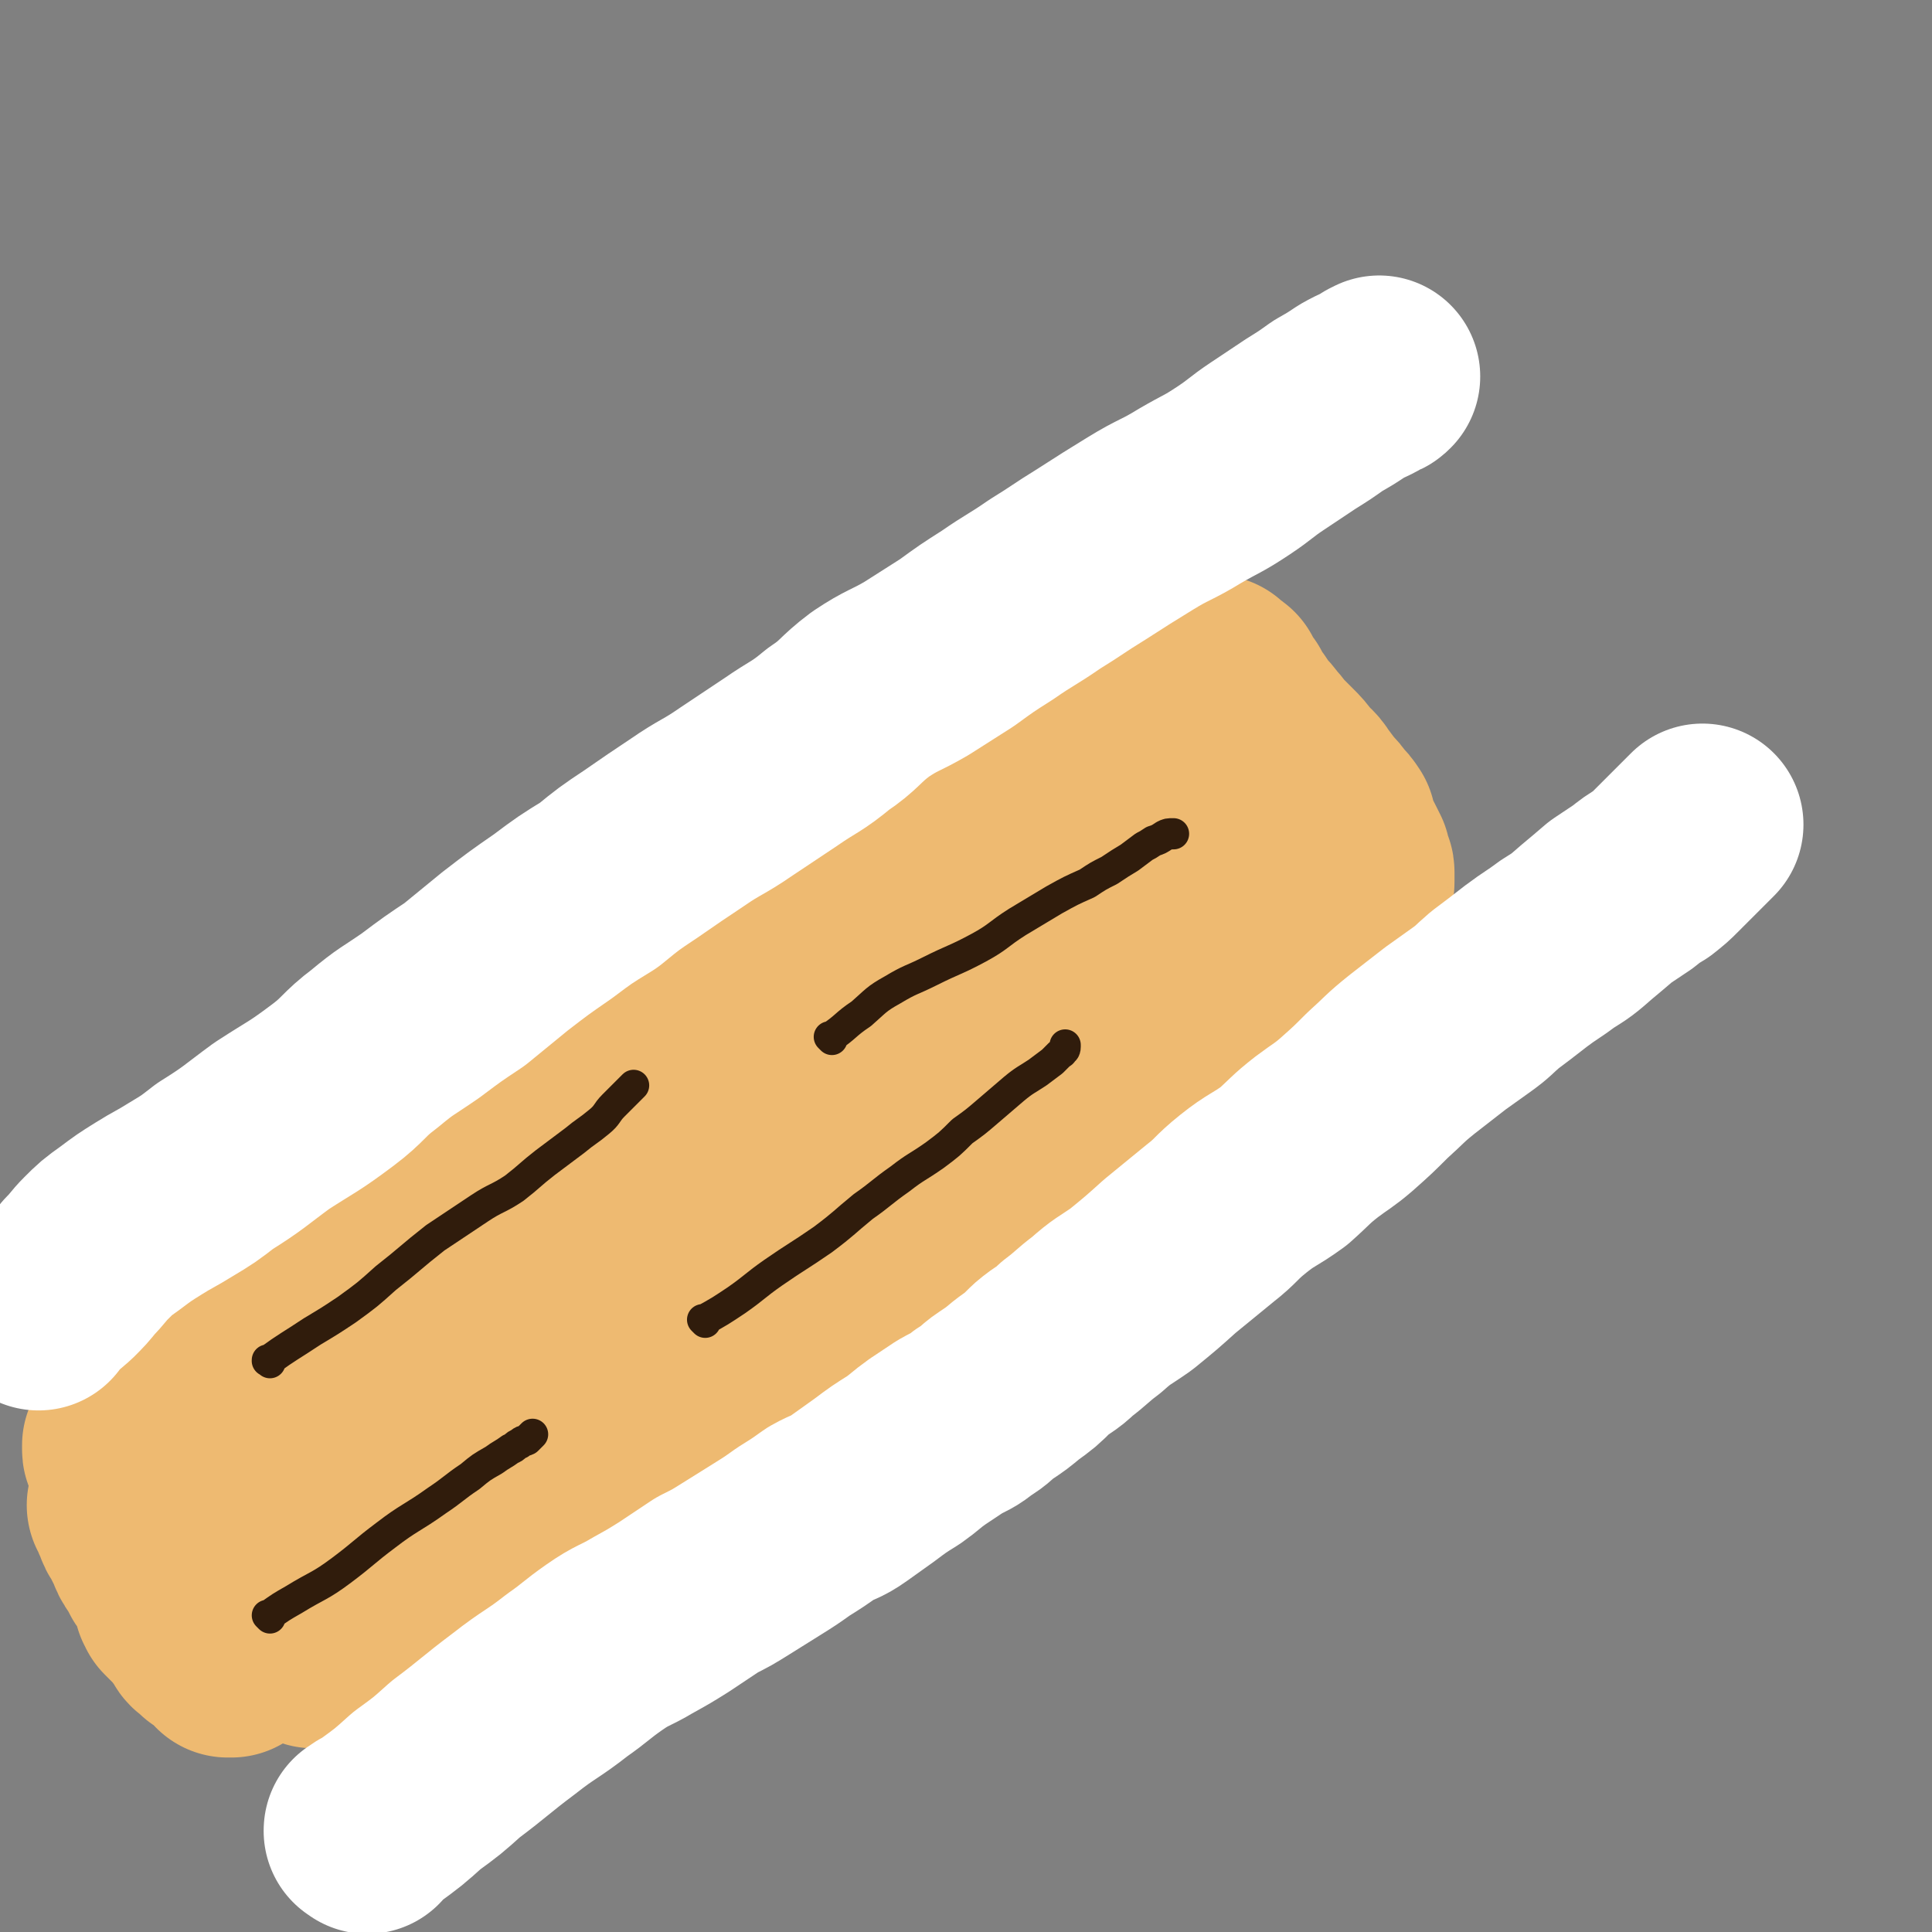
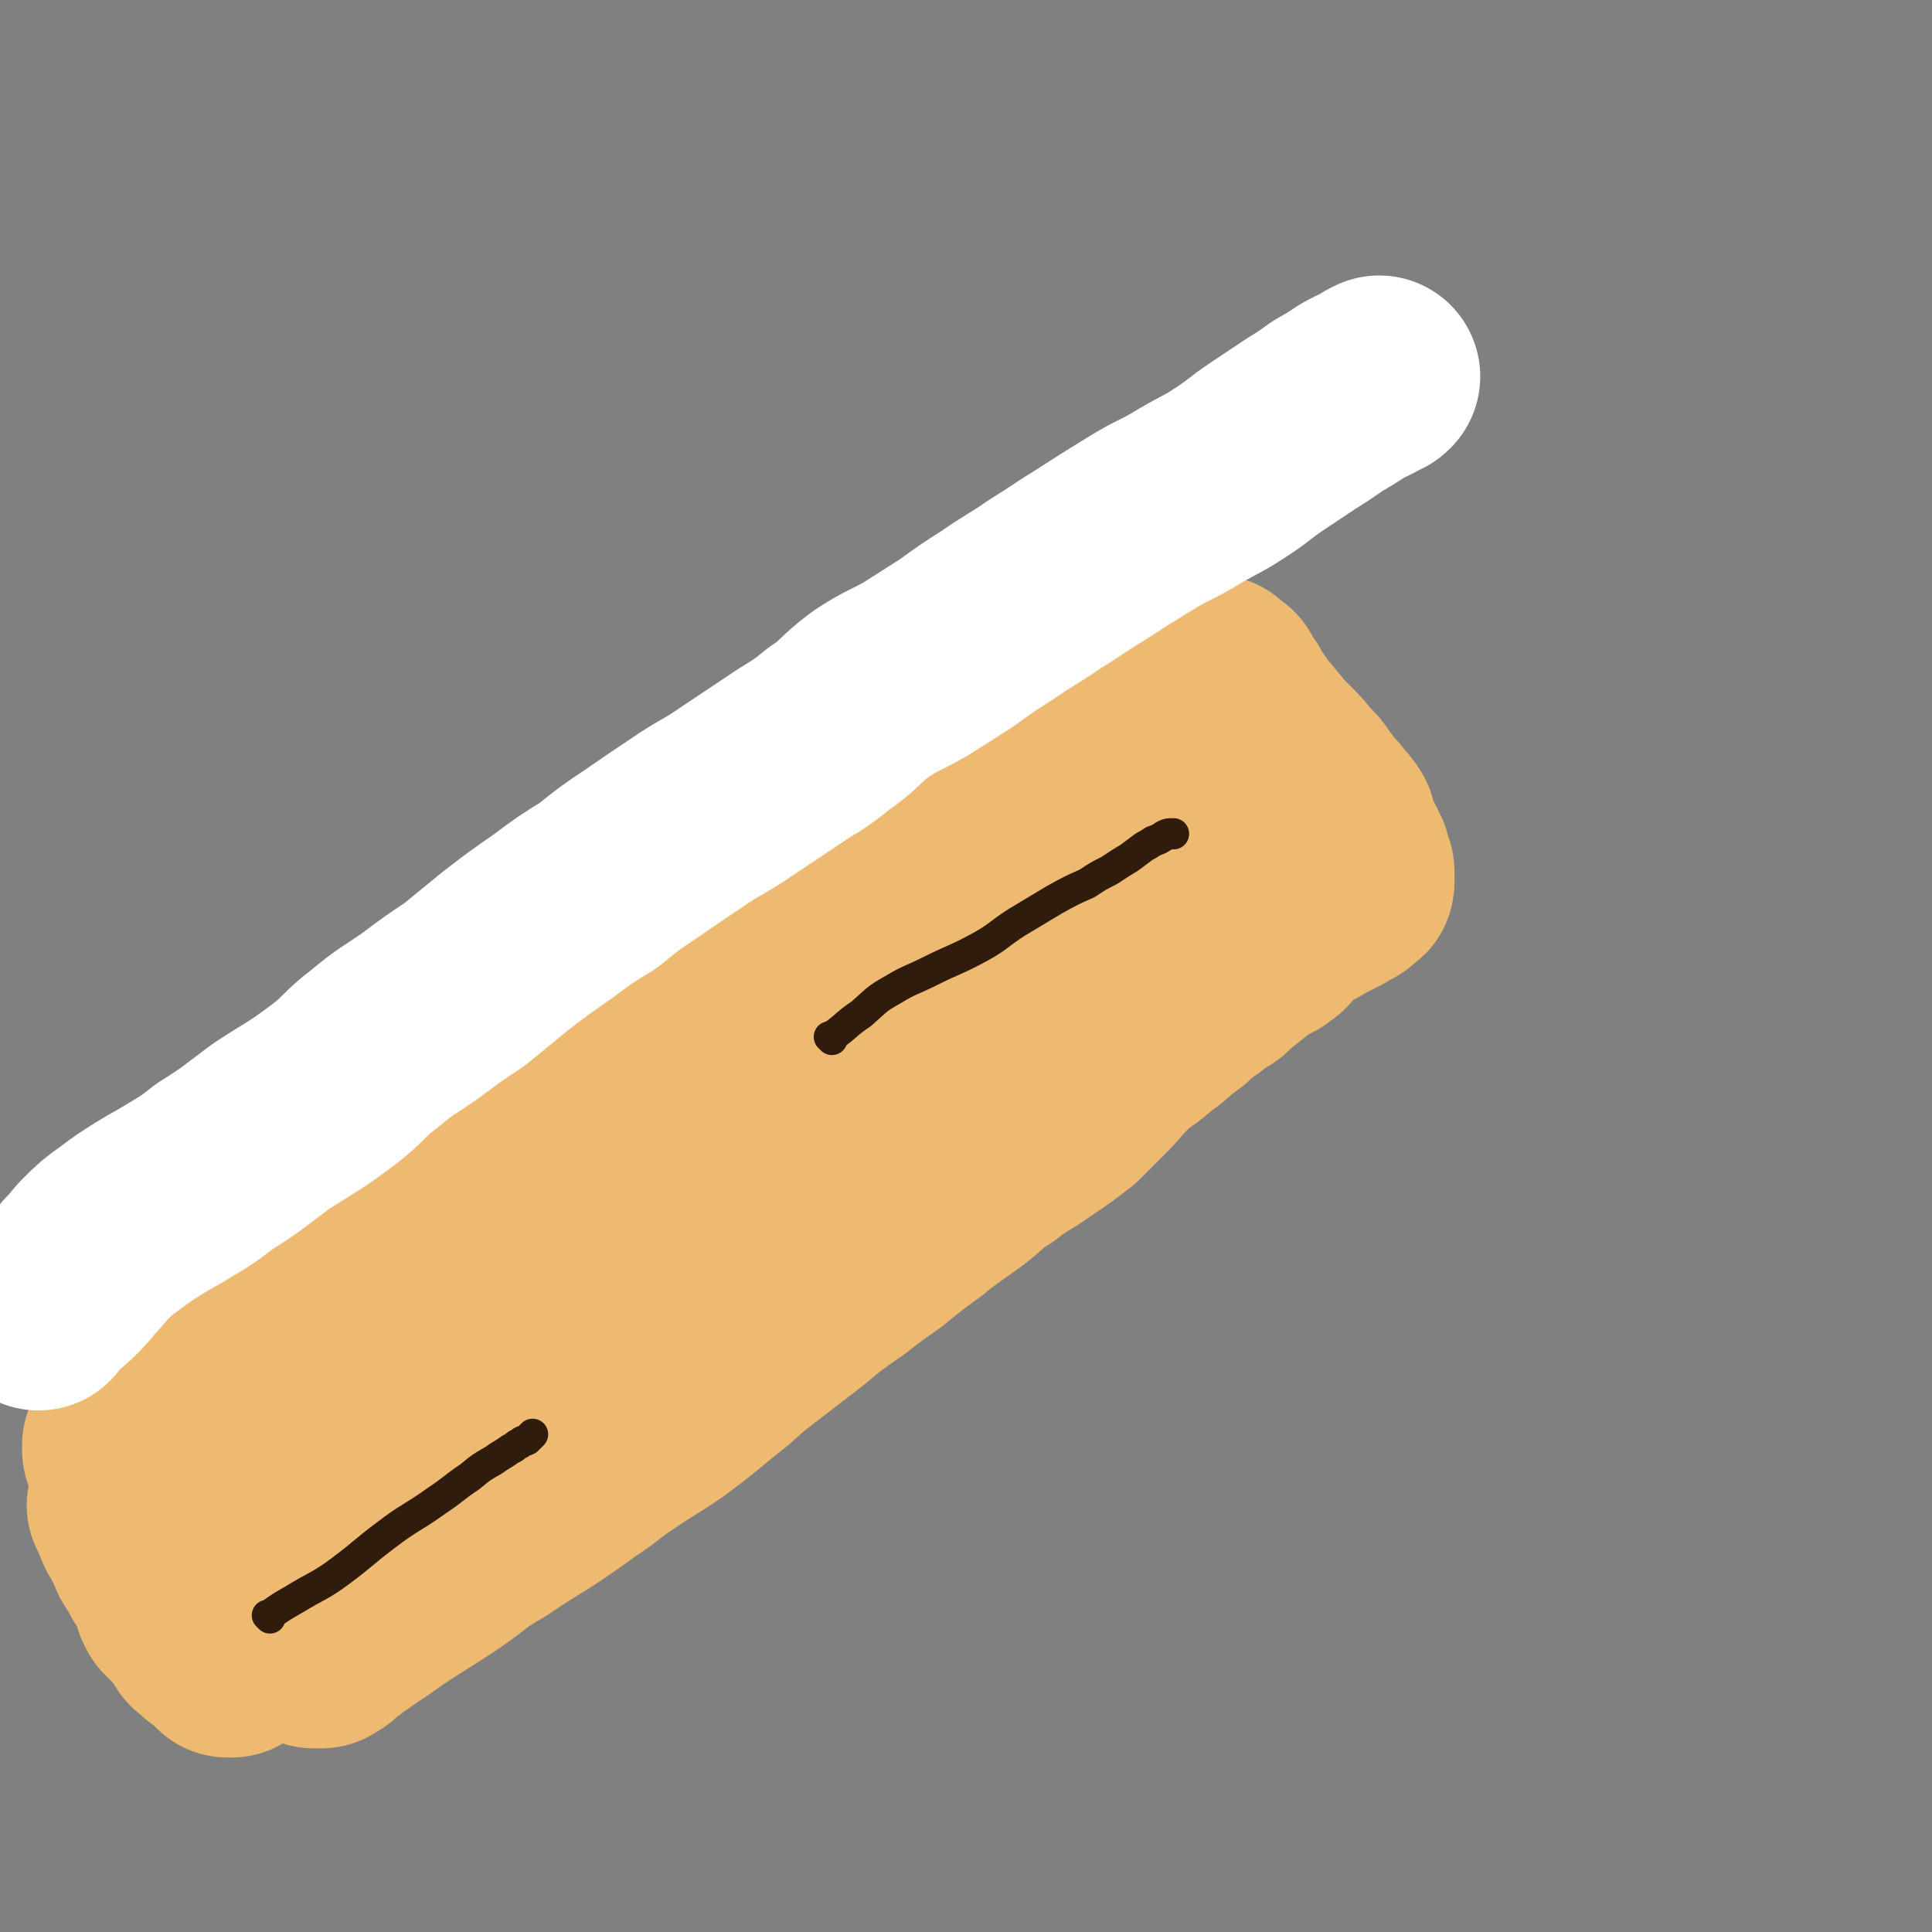
<svg xmlns="http://www.w3.org/2000/svg" viewBox="0 0 1052 1052" version="1.1">
  <rect x="0" y="0" width="1052" height="1052" fill="#808080" stroke="none" />
  <g fill="none" stroke="#EEBA71" stroke-width="110" stroke-linecap="round" stroke-linejoin="round">
    <path d="M81,812c-1,-1 -1,-1 -1,-1 -1,-1 0,0 0,0 7,-4 7,-5 14,-9 8,-5 8,-5 16,-10 8,-5 8,-5 16,-10 10,-6 10,-6 20,-13 16,-10 17,-10 33,-21 15,-10 14,-11 29,-22 13,-9 13,-9 25,-18 12,-8 13,-8 25,-16 11,-7 11,-7 22,-14 12,-9 12,-9 24,-17 11,-8 11,-8 22,-16 11,-8 11,-8 22,-16 10,-8 11,-8 21,-16 10,-8 10,-8 20,-16 10,-9 10,-9 20,-18 10,-8 10,-8 21,-15 10,-7 10,-7 20,-14 8,-5 8,-6 16,-12 9,-6 9,-6 18,-13 9,-6 9,-6 17,-13 7,-4 7,-4 14,-9 6,-4 7,-3 13,-7 7,-4 6,-4 13,-8 7,-4 8,-3 15,-7 7,-3 7,-3 13,-6 5,-2 5,-2 9,-4 3,-2 3,-2 6,-4 2,-1 2,0 4,-2 2,0 1,-1 3,-2 1,0 1,0 2,0 0,0 0,0 0,0 0,0 0,0 0,0 0,0 0,0 0,0 -1,-1 0,0 0,0 " />
    <path d="M123,877c-1,-1 -1,-1 -1,-1 -1,-1 0,0 0,0 0,0 0,0 0,0 0,0 0,0 0,0 -1,-1 0,0 0,0 0,0 0,0 0,0 7,-4 7,-4 13,-8 11,-6 11,-6 22,-13 10,-6 11,-6 21,-13 15,-10 16,-10 31,-21 16,-11 16,-12 32,-24 14,-11 13,-11 28,-21 13,-10 13,-9 26,-18 12,-9 12,-8 24,-17 10,-8 9,-9 19,-17 12,-10 12,-10 25,-19 12,-9 11,-9 23,-18 11,-8 12,-7 22,-15 12,-9 11,-10 23,-19 12,-8 12,-8 24,-16 11,-7 11,-8 22,-16 11,-7 11,-7 22,-14 8,-7 8,-7 17,-13 8,-6 7,-7 15,-13 7,-6 7,-6 15,-11 7,-6 7,-6 14,-10 6,-5 7,-4 13,-8 6,-4 6,-5 13,-9 4,-3 4,-3 9,-7 4,-3 4,-3 8,-6 4,-3 3,-3 7,-6 4,-3 4,-3 8,-6 3,-2 4,-1 7,-4 3,-1 3,-2 6,-4 2,-1 1,-1 3,-2 2,-1 3,-1 4,-2 2,-1 2,-1 3,-2 1,-1 1,-1 2,-2 0,0 0,0 0,0 1,0 0,-1 0,-1 0,0 0,1 0,1 " />
    <path d="M71,821c-1,-1 -1,-1 -1,-1 -1,-1 0,0 0,0 0,0 0,0 0,0 0,0 0,0 0,0 -1,-1 0,0 0,0 0,0 0,0 0,0 0,0 -1,-1 0,0 1,2 1,3 3,7 1,3 1,3 3,6 2,4 2,4 4,8 1,3 1,3 3,6 2,3 2,3 4,7 2,3 3,3 5,6 1,2 1,2 2,5 1,3 0,3 2,6 1,2 2,2 4,4 1,2 1,2 2,4 1,1 1,1 2,2 1,1 1,2 2,3 1,1 1,1 2,2 1,1 0,1 1,2 1,1 0,1 1,2 1,1 1,0 2,1 1,0 0,0 1,1 0,0 0,0 1,1 0,0 0,1 1,1 1,1 1,1 2,1 0,0 1,0 1,0 1,1 1,2 2,3 0,0 0,-1 0,-1 1,0 1,0 1,1 0,0 0,0 0,0 0,0 1,0 1,1 0,0 0,0 1,1 0,0 1,0 1,1 0,0 0,1 0,1 1,0 1,0 2,0 0,0 0,0 0,0 -1,-1 -1,-2 -2,-3 -1,-1 -1,-1 -2,-2 -1,-1 -1,-1 -2,-2 -2,-1 -2,-1 -4,-3 -1,-2 -1,-2 -3,-4 -1,-1 -1,-1 -3,-3 -2,-2 -1,-2 -4,-4 -1,-1 -1,-1 -3,-2 -1,-1 -1,-1 -3,-2 -1,-1 -1,-1 -2,-2 -1,-1 -1,-1 -2,-2 0,-1 0,-1 -1,-2 0,0 0,0 0,0 0,0 0,0 0,0 1,0 1,0 2,0 1,0 1,0 3,0 2,0 2,1 3,1 3,0 3,0 6,0 3,0 3,0 6,0 4,0 4,-1 7,-2 3,-1 3,-1 7,-2 4,-1 4,-1 8,-2 4,-2 4,-3 9,-5 5,-3 5,-3 10,-6 7,-4 7,-4 14,-8 7,-5 7,-5 14,-10 9,-7 9,-7 18,-14 11,-8 11,-8 22,-17 12,-9 12,-9 23,-19 12,-10 12,-10 23,-20 11,-8 11,-8 23,-17 10,-7 10,-7 19,-14 9,-7 8,-8 16,-15 10,-8 10,-8 20,-15 10,-9 10,-9 21,-17 8,-6 9,-6 17,-13 8,-6 8,-6 16,-12 9,-6 8,-6 17,-12 9,-6 9,-5 18,-11 8,-6 8,-6 16,-12 8,-6 8,-6 15,-11 8,-6 8,-6 16,-11 8,-5 9,-5 17,-11 8,-5 7,-6 15,-12 7,-5 7,-6 14,-11 7,-4 7,-4 14,-8 7,-4 7,-5 14,-8 6,-4 6,-4 13,-8 6,-3 7,-3 13,-7 5,-3 5,-3 10,-6 5,-3 5,-4 9,-7 4,-2 4,-3 8,-5 3,-2 4,-2 7,-4 3,-2 2,-2 5,-4 3,-2 3,-2 5,-4 2,-1 2,-1 4,-2 2,-1 2,0 4,-2 1,0 1,0 3,-2 1,0 0,-1 2,-2 0,0 0,0 1,0 1,0 1,0 1,-1 0,0 0,0 1,0 0,0 0,0 0,0 0,0 0,0 0,0 0,0 0,-1 0,0 -1,0 -1,1 -1,3 -2,3 -3,2 -5,6 -3,3 -3,3 -5,7 -4,4 -4,4 -8,8 -5,6 -5,6 -10,11 -8,9 -8,8 -16,16 -13,13 -12,13 -25,25 -12,11 -12,11 -25,21 -10,8 -11,8 -22,16 -13,10 -13,10 -26,20 -13,9 -13,9 -26,19 -12,9 -11,11 -22,19 -12,8 -14,6 -26,14 -12,8 -11,10 -23,18 -11,9 -12,9 -23,18 -12,9 -13,9 -24,18 -11,9 -11,9 -22,18 -11,8 -11,9 -22,17 -11,9 -12,9 -23,18 -9,7 -9,8 -19,15 -8,6 -8,5 -16,10 -7,4 -8,4 -15,9 -6,4 -6,4 -13,8 -5,3 -5,4 -11,7 -5,3 -5,2 -10,5 -5,3 -4,4 -9,8 -3,3 -4,2 -7,5 -3,3 -2,4 -5,6 -2,3 -3,2 -6,4 -2,1 -2,1 -4,2 -2,2 -2,1 -4,2 -1,1 -1,1 -2,2 -1,1 -1,1 -2,2 -1,1 -2,1 -2,2 -1,1 -1,1 -1,2 0,1 -1,1 -1,1 0,0 1,0 1,0 1,-1 1,-1 2,-1 4,-2 4,-1 8,-2 6,-3 6,-3 11,-6 17,-9 17,-10 34,-20 14,-8 14,-8 28,-16 15,-9 14,-9 29,-18 14,-9 14,-9 27,-18 14,-9 13,-9 26,-19 13,-8 13,-8 25,-17 13,-9 12,-10 25,-18 11,-8 12,-7 23,-15 12,-8 11,-10 22,-19 12,-9 12,-8 24,-17 9,-7 8,-7 17,-15 9,-7 9,-8 18,-15 12,-9 12,-8 24,-17 10,-8 10,-8 20,-15 9,-7 9,-7 18,-13 9,-7 9,-7 18,-13 7,-6 8,-5 15,-11 8,-6 7,-7 14,-13 7,-6 7,-6 13,-12 6,-5 6,-5 12,-10 6,-4 6,-3 12,-8 5,-3 4,-4 9,-8 4,-3 4,-2 9,-5 4,-3 3,-4 8,-7 4,-2 4,-2 8,-4 3,-3 3,-3 5,-5 3,-3 4,-3 6,-5 3,-2 2,-3 4,-4 2,-2 2,-1 4,-2 2,-1 2,-1 4,-2 2,-1 2,-1 4,-2 1,-1 1,-1 2,-2 1,-1 1,0 2,-1 0,0 0,-1 0,-1 0,-1 0,-1 0,-1 0,-1 0,-1 0,-1 0,-1 0,-1 -1,-2 -1,-1 -1,-1 -2,-2 -1,-2 -1,-2 -2,-4 -2,-2 -2,-2 -4,-4 -2,-3 -2,-3 -4,-6 -3,-4 -3,-4 -6,-7 -3,-3 -4,-3 -6,-6 -3,-4 -3,-4 -6,-8 -3,-5 -3,-5 -6,-9 -3,-4 -2,-4 -5,-7 -3,-3 -3,-3 -6,-6 -3,-3 -3,-3 -5,-6 -2,-3 -2,-3 -4,-5 -2,-2 -2,-2 -4,-4 -2,-2 -2,-2 -4,-4 -2,-2 -2,-2 -4,-3 -2,-1 -2,-1 -3,-2 -1,-1 -1,-1 -2,-2 -1,-1 -1,-1 -2,-2 -1,0 -1,0 -2,0 -1,0 -1,0 -1,0 -1,0 -1,0 -1,1 -1,1 0,1 -1,2 -1,1 -1,1 -2,2 -1,1 -1,1 -2,2 -2,2 -2,2 -5,5 -4,4 -3,4 -8,8 -7,6 -7,6 -15,11 -9,6 -9,6 -19,11 -11,6 -11,6 -22,12 -17,8 -17,7 -33,15 -15,7 -15,6 -30,14 -11,7 -10,7 -21,14 -13,6 -13,7 -25,13 -12,6 -13,4 -25,11 -13,6 -13,6 -25,13 -13,8 -13,7 -26,15 -12,8 -12,8 -23,16 -10,8 -9,9 -19,16 -10,7 -11,6 -21,12 -10,7 -10,7 -20,14 -8,6 -7,7 -15,12 -9,7 -9,6 -18,12 -8,6 -8,6 -17,12 -7,5 -6,5 -13,10 -7,5 -7,5 -14,10 -6,5 -5,5 -11,9 -6,5 -6,4 -12,8 -6,4 -6,4 -11,8 -5,3 -5,2 -10,5 -5,4 -5,4 -10,8 -4,3 -4,3 -8,7 -4,2 -4,3 -8,6 -2,2 -2,1 -5,4 -2,2 -2,2 -4,4 -2,2 -2,2 -4,4 -3,2 -4,2 -6,4 -3,3 -3,3 -6,6 -2,2 -2,2 -4,4 -2,2 -2,2 -3,3 -3,3 -3,3 -5,5 -2,2 -2,1 -4,4 -1,1 -1,2 -3,4 -1,1 -1,1 -3,3 -1,1 -1,1 -3,2 -1,1 -1,1 -2,2 -1,1 -1,1 -2,2 -1,1 -1,1 -2,2 -1,1 -1,1 -1,2 -1,0 -1,0 -1,0 0,0 0,0 0,1 0,0 0,0 0,1 0,1 0,1 1,2 0,1 1,1 2,2 2,2 2,2 3,4 3,3 3,4 6,7 4,4 4,4 8,8 4,4 4,4 8,9 5,5 5,5 9,10 6,6 6,6 11,12 5,5 5,5 10,10 5,5 4,5 9,10 4,4 4,4 8,8 3,3 3,3 6,6 3,3 3,3 6,6 2,2 2,2 4,4 2,2 2,3 4,4 2,2 2,1 4,3 2,1 1,1 3,2 1,0 1,1 2,1 1,0 1,0 2,0 1,0 1,0 2,0 0,0 0,0 1,-1 1,-1 2,0 3,-2 4,-3 4,-3 8,-6 11,-8 12,-8 23,-16 15,-10 16,-10 31,-20 13,-9 12,-10 26,-18 12,-8 12,-8 25,-16 12,-8 12,-8 23,-16 11,-7 10,-8 21,-15 13,-9 13,-8 26,-17 12,-9 12,-9 24,-19 12,-9 11,-10 23,-19 13,-10 13,-10 26,-20 12,-10 12,-10 25,-19 9,-7 9,-7 19,-14 11,-9 11,-9 22,-17 11,-9 12,-9 23,-17 9,-7 8,-8 18,-14 10,-8 11,-7 22,-15 9,-6 9,-6 18,-13 6,-6 6,-6 13,-13 7,-7 6,-7 13,-14 7,-7 8,-6 16,-13 6,-5 6,-4 12,-10 6,-4 6,-4 11,-9 6,-4 6,-4 12,-9 6,-5 6,-4 12,-9 5,-4 5,-4 10,-8 5,-5 5,-5 10,-9 5,-4 5,-4 10,-7 4,-3 4,-3 8,-5 4,-2 4,-2 7,-4 3,-2 3,-2 6,-3 2,-2 2,-1 4,-2 1,-1 1,-2 2,-2 3,-2 3,-1 5,-2 1,-1 0,-2 1,-2 1,-1 2,-1 2,-1 1,0 1,0 1,-1 0,0 0,0 0,-1 0,0 0,0 0,0 0,-1 0,-1 0,-2 0,-1 0,-1 0,-2 0,-2 -1,-1 -1,-3 -1,-2 -1,-2 -1,-4 -1,-2 -1,-2 -2,-4 -2,-4 -2,-4 -4,-7 -1,-4 -1,-4 -2,-8 -2,-3 -2,-3 -5,-6 -2,-3 -2,-3 -5,-6 -3,-4 -3,-4 -6,-8 -3,-5 -4,-4 -7,-8 -3,-4 -3,-4 -6,-7 -3,-3 -3,-3 -6,-6 -3,-3 -3,-4 -6,-7 -3,-4 -3,-4 -6,-7 -2,-3 -2,-3 -4,-6 -1,-2 -2,-1 -4,-4 -1,-1 0,-2 -1,-4 -2,-2 -2,-1 -3,-4 -1,-1 -1,-2 -2,-4 -1,-1 -1,0 -2,-1 -1,-1 -1,-1 -2,-2 -1,-1 -1,-1 -1,-1 -1,0 -1,0 -1,0 -1,0 -1,1 -1,1 -1,1 -1,1 -2,1 -3,1 -3,1 -5,2 -3,3 -3,3 -6,6 -4,3 -4,3 -8,6 -6,4 -6,3 -12,7 -9,5 -9,5 -17,9 -10,6 -10,6 -20,11 -11,6 -12,5 -22,11 -9,4 -9,4 -17,9 -8,5 -9,4 -17,9 -12,7 -11,7 -23,14 -9,6 -9,6 -19,11 -7,4 -7,4 -14,9 -8,4 -8,4 -15,9 -6,4 -6,5 -12,9 -7,4 -7,3 -14,8 -7,4 -7,4 -13,9 -5,4 -5,4 -11,8 -5,4 -5,4 -11,8 -5,4 -5,4 -10,8 -5,4 -5,4 -11,8 -5,3 -5,3 -10,6 -5,3 -5,3 -11,6 -5,4 -5,3 -10,6 -4,3 -4,3 -9,6 -4,3 -3,4 -8,6 -3,3 -4,3 -8,5 -3,2 -2,2 -5,4 -4,2 -4,2 -8,4 -3,2 -2,2 -5,4 -4,2 -4,2 -7,4 -3,2 -3,2 -6,4 -3,2 -3,2 -6,4 -4,2 -4,2 -7,4 -3,2 -3,2 -6,4 -3,2 -3,2 -6,4 -2,2 -2,2 -4,4 -1,1 -1,1 -2,2 0,0 0,0 0,0 " />
  </g>
  <g fill="none" stroke="#301C0C" stroke-width="17" stroke-linecap="round" stroke-linejoin="round">
-     <path d="M147,742c-1,-1 -1,-1 -1,-1 -1,-1 0,0 0,0 0,0 0,0 0,0 0,0 -1,0 0,0 11,-8 12,-8 24,-16 10,-6 10,-6 19,-12 11,-8 11,-8 21,-17 14,-11 13,-11 27,-22 12,-8 12,-8 24,-16 9,-6 10,-5 19,-11 9,-7 8,-7 17,-14 8,-6 8,-6 16,-12 6,-5 7,-5 13,-10 5,-4 4,-5 8,-9 3,-3 3,-3 6,-6 3,-3 3,-3 5,-5 0,0 0,0 0,0 " />
-     <path d="M384,720c-1,-1 -1,-1 -1,-1 -1,-1 0,0 0,0 0,0 0,0 0,0 0,0 0,0 0,0 -1,-1 0,0 0,0 9,-5 9,-5 18,-11 10,-7 10,-8 20,-15 13,-9 14,-9 27,-18 12,-9 11,-9 22,-18 10,-7 10,-8 20,-15 9,-7 9,-6 19,-13 8,-6 8,-6 15,-13 7,-5 7,-5 14,-11 7,-6 7,-6 14,-12 6,-5 7,-5 13,-9 4,-3 4,-3 8,-6 2,-2 2,-2 4,-4 1,-1 1,0 2,-2 0,0 1,0 1,-2 0,0 0,0 0,-1 0,0 0,0 0,0 " />
    <path d="M147,881c-1,-1 -1,-1 -1,-1 -1,-1 0,0 0,0 0,0 0,0 0,0 7,-5 7,-5 14,-9 13,-8 14,-7 26,-16 12,-9 12,-10 24,-19 13,-10 14,-9 28,-19 9,-6 9,-7 18,-13 6,-5 6,-5 13,-9 4,-3 5,-3 9,-6 3,-1 2,-2 5,-3 2,-2 2,-1 4,-2 1,-1 1,-1 2,-2 1,-1 1,-1 1,-1 " />
    <path d="M453,566c-1,-1 -1,-1 -1,-1 -1,-1 0,0 0,0 0,0 0,0 0,0 0,0 0,0 0,0 -1,-1 0,0 0,0 9,-6 8,-7 17,-13 8,-7 8,-8 17,-13 10,-6 10,-5 20,-10 14,-7 14,-6 27,-13 11,-6 10,-7 21,-14 10,-6 10,-6 20,-12 9,-5 9,-5 18,-9 6,-4 6,-4 12,-7 6,-4 6,-4 11,-7 4,-3 4,-3 8,-6 2,-1 2,-1 5,-3 3,-1 3,-1 6,-3 2,-1 2,-1 5,-1 0,0 0,0 0,0 " />
  </g>
  <g fill="none" stroke="#FFFFFF" stroke-width="110" stroke-linecap="round" stroke-linejoin="round">
-     <path d="M200,998c-1,-1 -1,-1 -1,-1 -1,-1 0,0 0,0 0,0 0,0 0,0 0,0 -1,0 0,0 2,-3 3,-2 7,-5 11,-8 11,-8 21,-17 11,-8 11,-8 21,-17 16,-12 16,-13 32,-25 14,-11 15,-10 29,-21 10,-7 10,-8 20,-15 10,-7 11,-6 21,-12 9,-5 9,-5 17,-10 9,-6 9,-6 18,-12 8,-4 8,-4 16,-9 8,-5 8,-5 16,-10 8,-5 8,-5 15,-10 8,-5 8,-5 15,-10 7,-4 8,-3 15,-8 7,-5 7,-5 14,-10 8,-6 8,-6 16,-11 7,-5 6,-5 13,-10 6,-4 6,-4 12,-8 7,-4 7,-3 13,-8 7,-4 6,-5 12,-9 6,-4 6,-4 12,-9 7,-5 7,-5 13,-11 7,-6 8,-5 14,-11 8,-6 8,-7 16,-13 9,-8 9,-7 19,-14 11,-9 11,-9 21,-18 11,-9 11,-9 22,-18 9,-7 8,-8 18,-16 10,-8 11,-7 22,-15 9,-8 9,-9 18,-16 8,-6 9,-6 16,-12 9,-8 9,-8 17,-16 10,-9 9,-9 19,-17 9,-7 9,-7 18,-14 7,-5 7,-5 14,-10 7,-5 6,-5 13,-11 8,-6 8,-6 17,-13 8,-6 9,-6 17,-12 8,-5 8,-5 16,-12 6,-5 6,-5 13,-11 6,-4 6,-4 12,-8 5,-4 5,-4 10,-7 5,-4 5,-4 8,-7 4,-4 4,-4 7,-7 3,-3 3,-3 6,-6 4,-4 4,-4 7,-7 0,0 0,0 0,0 " />
    <path d="M21,713c-1,-1 -1,-1 -1,-1 -1,-1 0,0 0,0 0,0 0,0 0,0 7,-6 7,-6 14,-12 5,-5 5,-5 9,-10 5,-5 5,-6 9,-10 6,-6 6,-6 13,-11 8,-6 8,-6 16,-11 8,-5 9,-5 17,-10 10,-6 10,-6 19,-13 16,-10 16,-11 31,-22 17,-11 17,-10 33,-22 12,-9 11,-11 23,-20 12,-10 12,-9 25,-18 12,-9 12,-9 24,-17 11,-9 11,-9 22,-18 13,-10 13,-10 26,-19 12,-9 12,-9 25,-17 11,-9 11,-9 23,-17 13,-9 13,-9 25,-17 13,-9 14,-8 27,-17 12,-8 12,-8 24,-16 13,-9 14,-8 26,-18 12,-8 11,-10 23,-19 12,-8 13,-7 25,-14 11,-7 11,-7 22,-14 11,-8 11,-8 22,-15 13,-9 13,-8 26,-17 13,-8 12,-8 25,-16 14,-9 14,-9 27,-17 13,-8 14,-7 27,-15 12,-7 12,-6 24,-14 9,-6 9,-7 18,-13 9,-6 9,-6 18,-12 8,-5 8,-5 15,-10 7,-4 7,-4 13,-8 7,-4 7,-3 13,-7 1,0 1,0 2,-1 0,0 0,0 0,0 " />
  </g>
</svg>